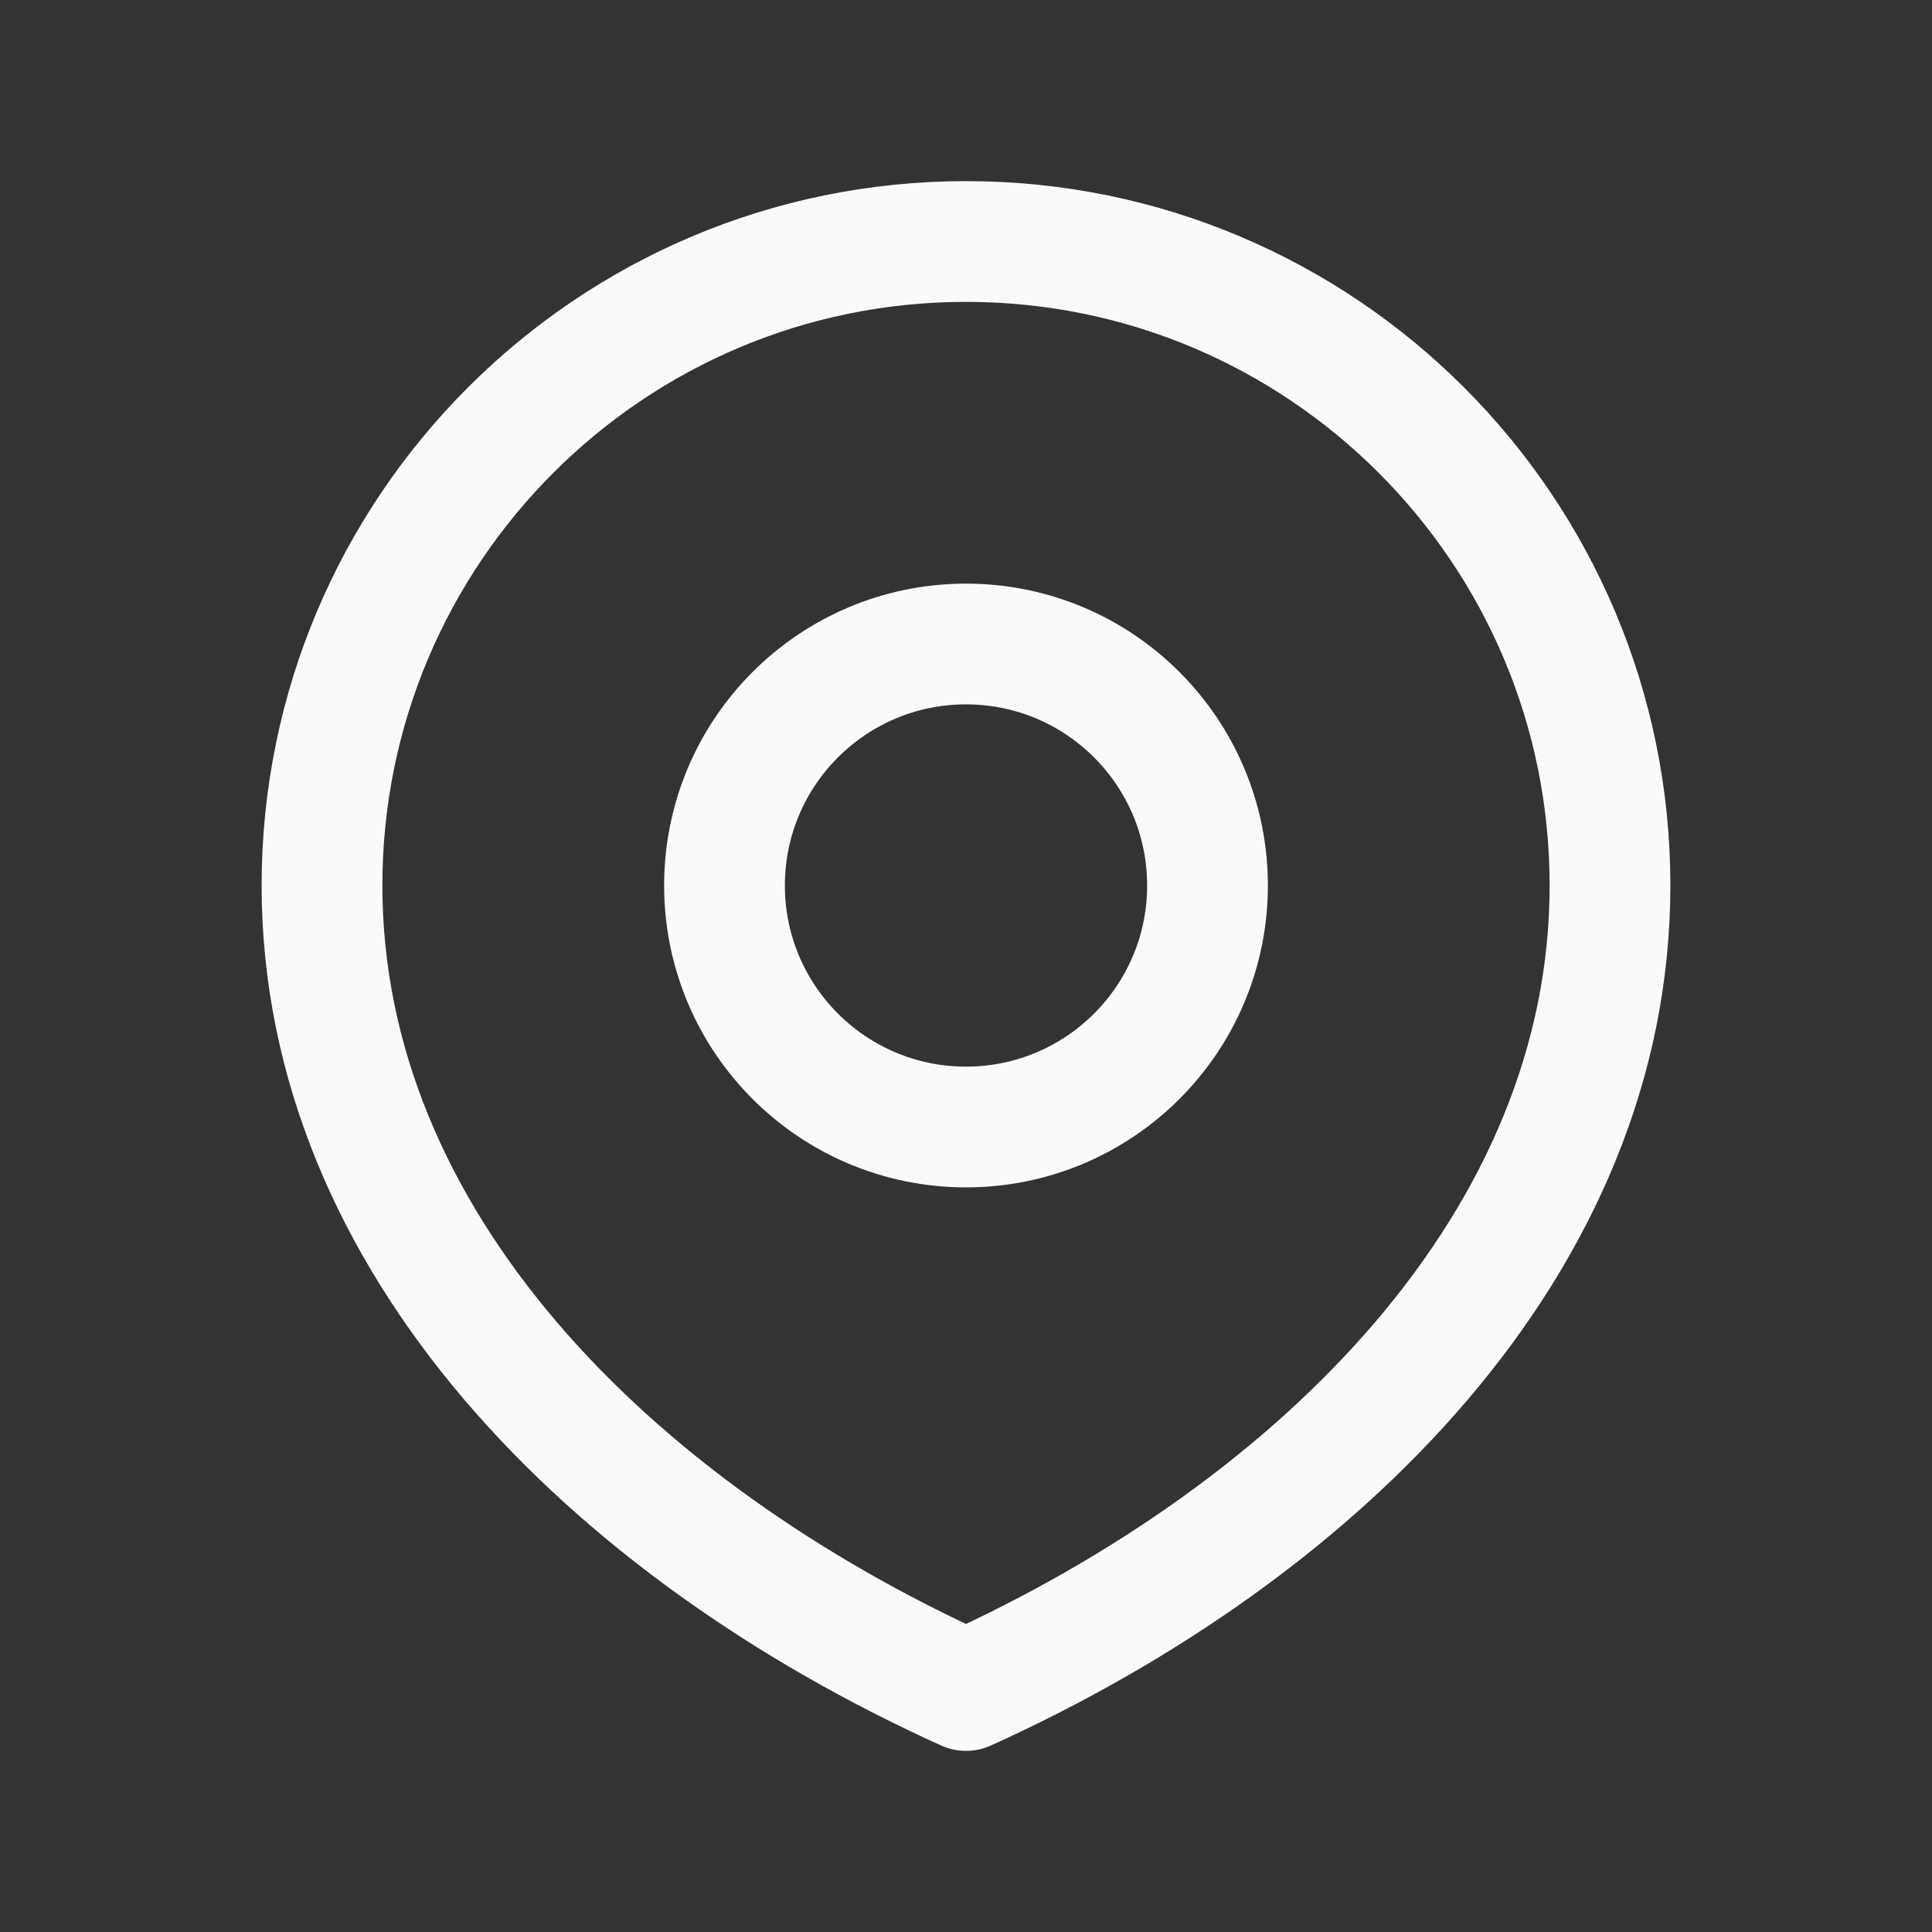
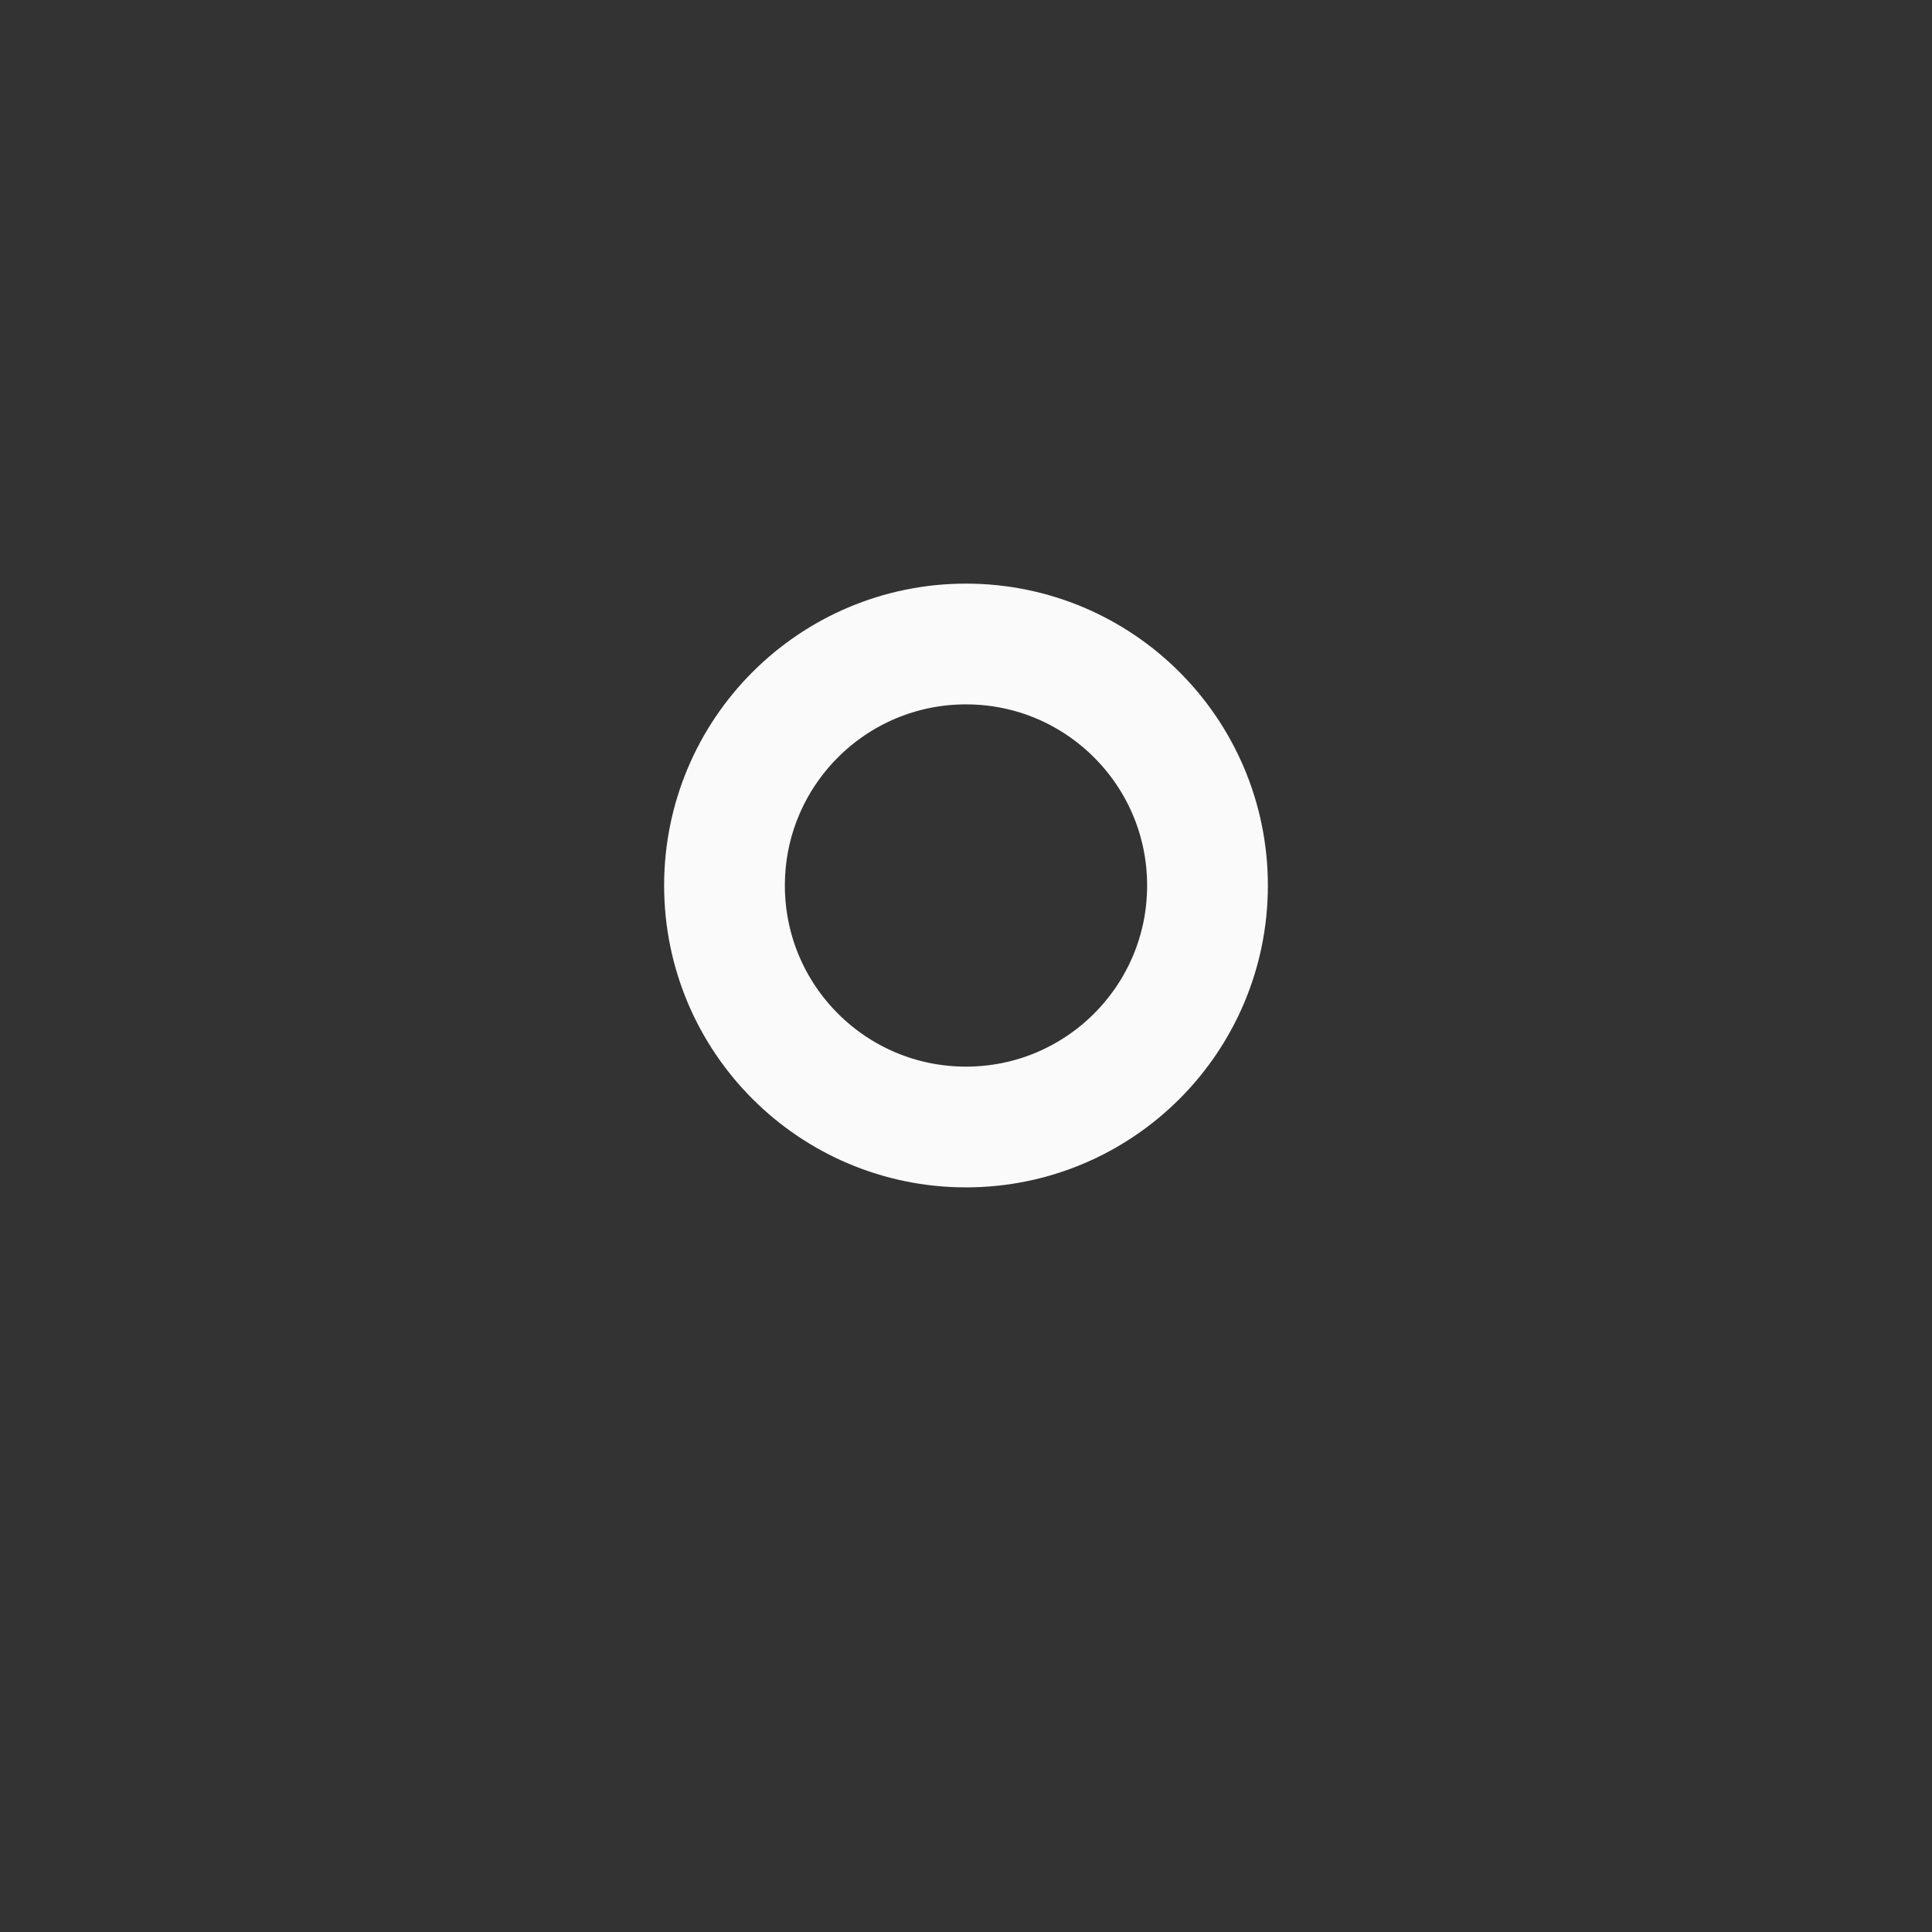
<svg xmlns="http://www.w3.org/2000/svg" width="24" height="24" viewBox="0 0 24 24" fill="none">
  <rect x="0" y="0" width="24" height="24" fill="#333333" stroke="none" />
  <path d="M12 14C13.657 14 15 12.657 15 11C15 9.343 13.657 8 12 8C10.343 8 9 9.343 9 11C9 12.657 10.343 14 12 14Z" stroke="#FAFAFA" stroke-width="1.5" stroke-linecap="round" stroke-linejoin="round" />
-   <path d="M12 21C16.418 19 20 15.418 20 11C20 6.582 16.418 3 12 3C7.582 3 4 6.582 4 11C4 15.418 7.582 19 12 21Z" stroke="#FAFAFA" stroke-width="1.5" stroke-linecap="round" stroke-linejoin="round" />
</svg>